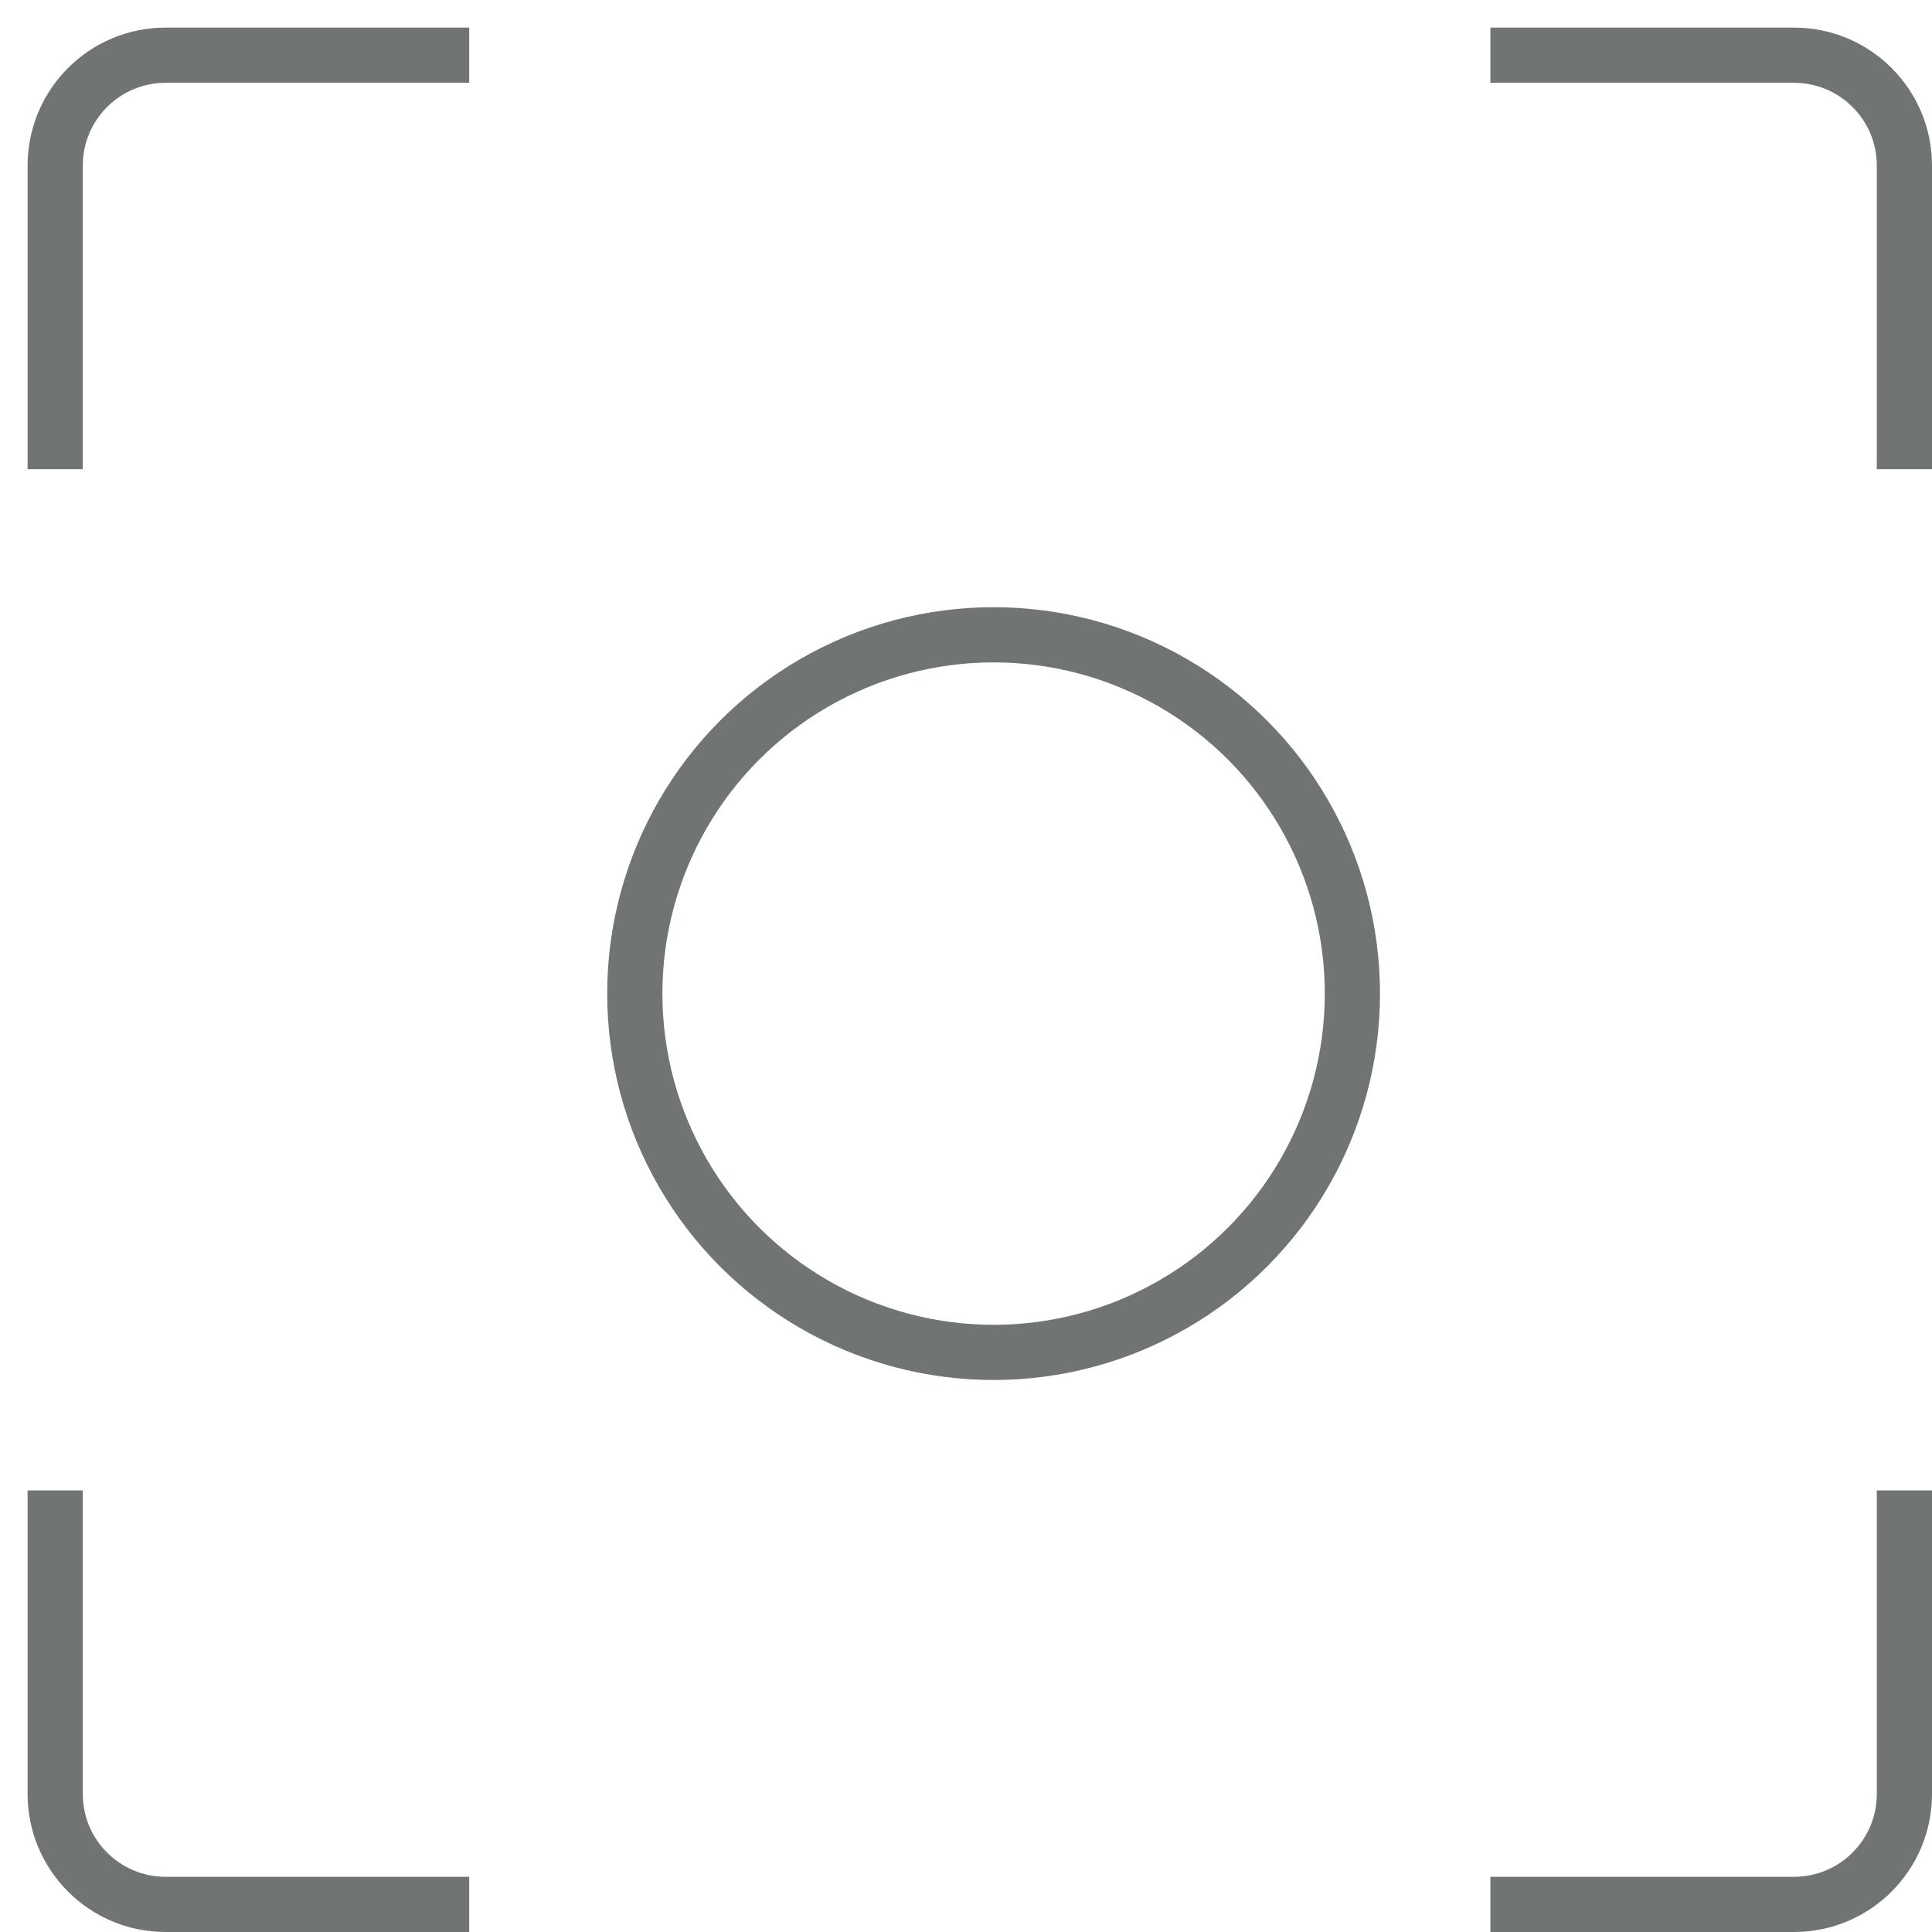
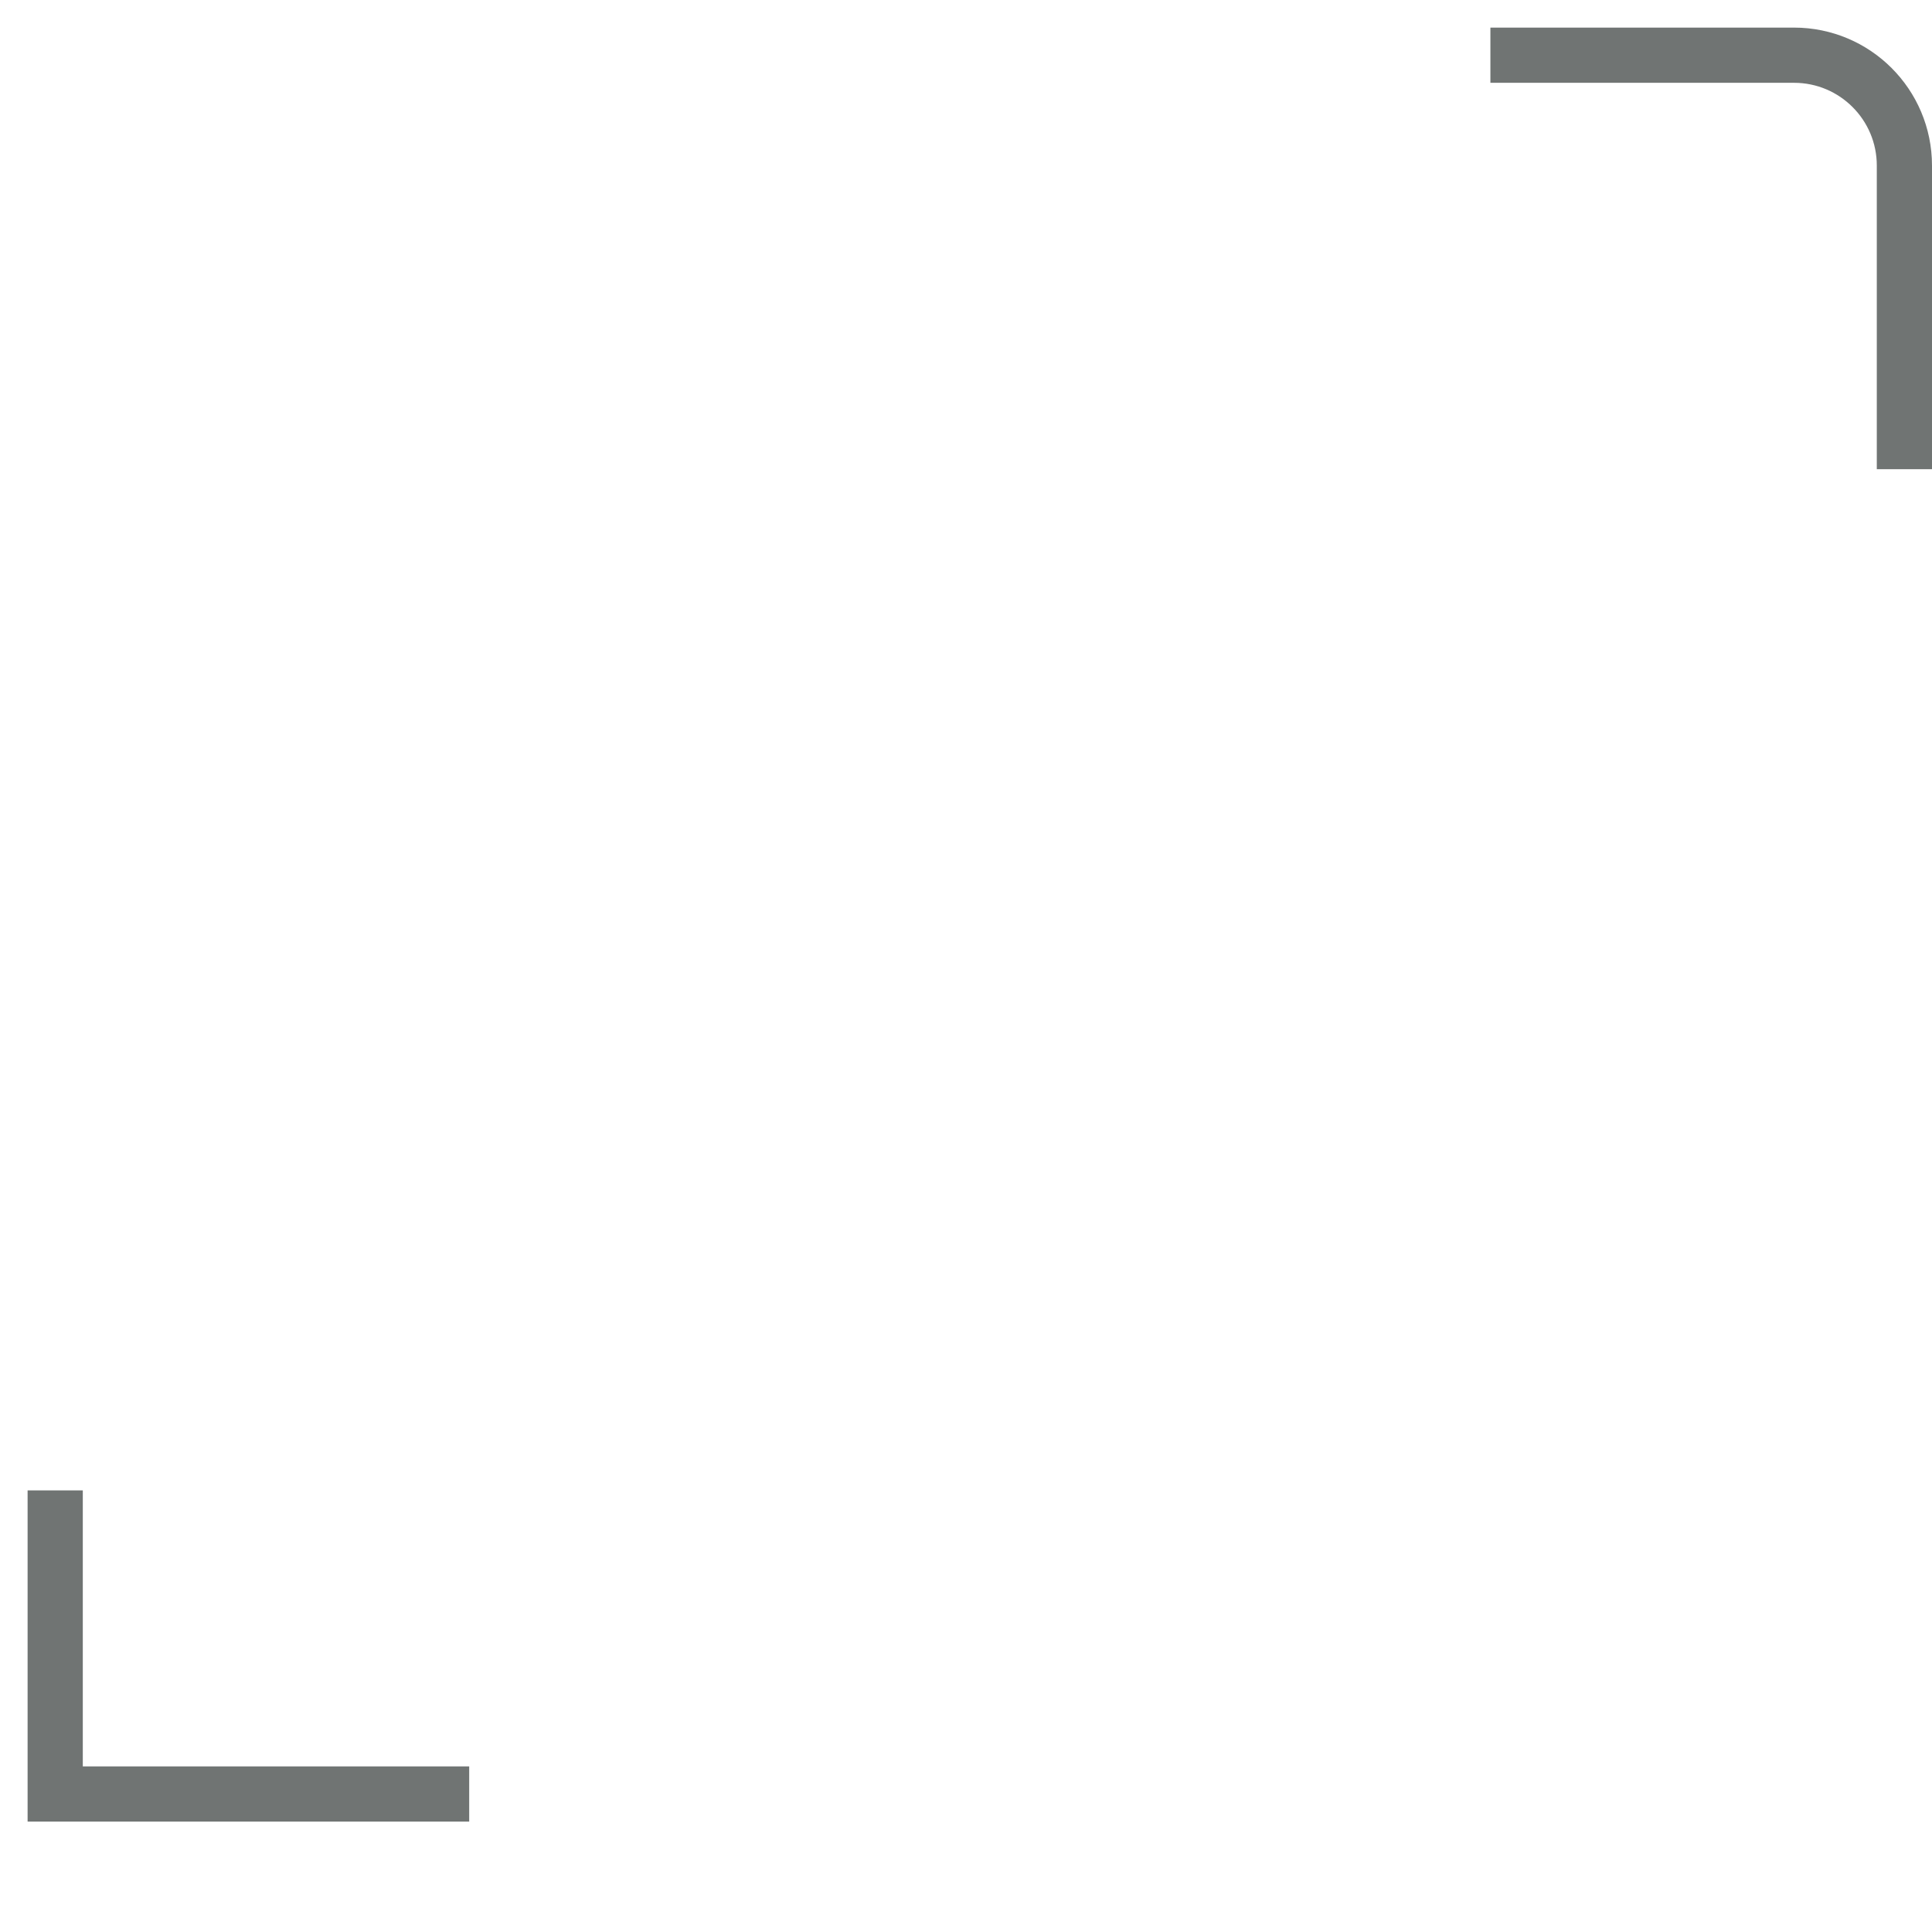
<svg xmlns="http://www.w3.org/2000/svg" width="35" height="35" viewBox="0 0 35 35" fill="none">
-   <path d="M1 27V32.5C1 33.605 1.895 34.5 3 34.5H8.5" stroke="#707473" />
-   <path d="M1 8.5V3C1 1.895 1.895 1 3 1H8.5" stroke="#707473" />
+   <path d="M1 27V32.5H8.5" stroke="#707473" />
  <path d="M34.5 8.5V3C34.5 1.895 33.605 1 32.5 1H27" stroke="#707473" />
-   <path d="M34.5 27V32.5C34.5 33.605 33.605 34.5 32.5 34.5H27" stroke="#707473" />
-   <circle cx="18" cy="18" r="6.5" stroke="#707473" />
</svg>